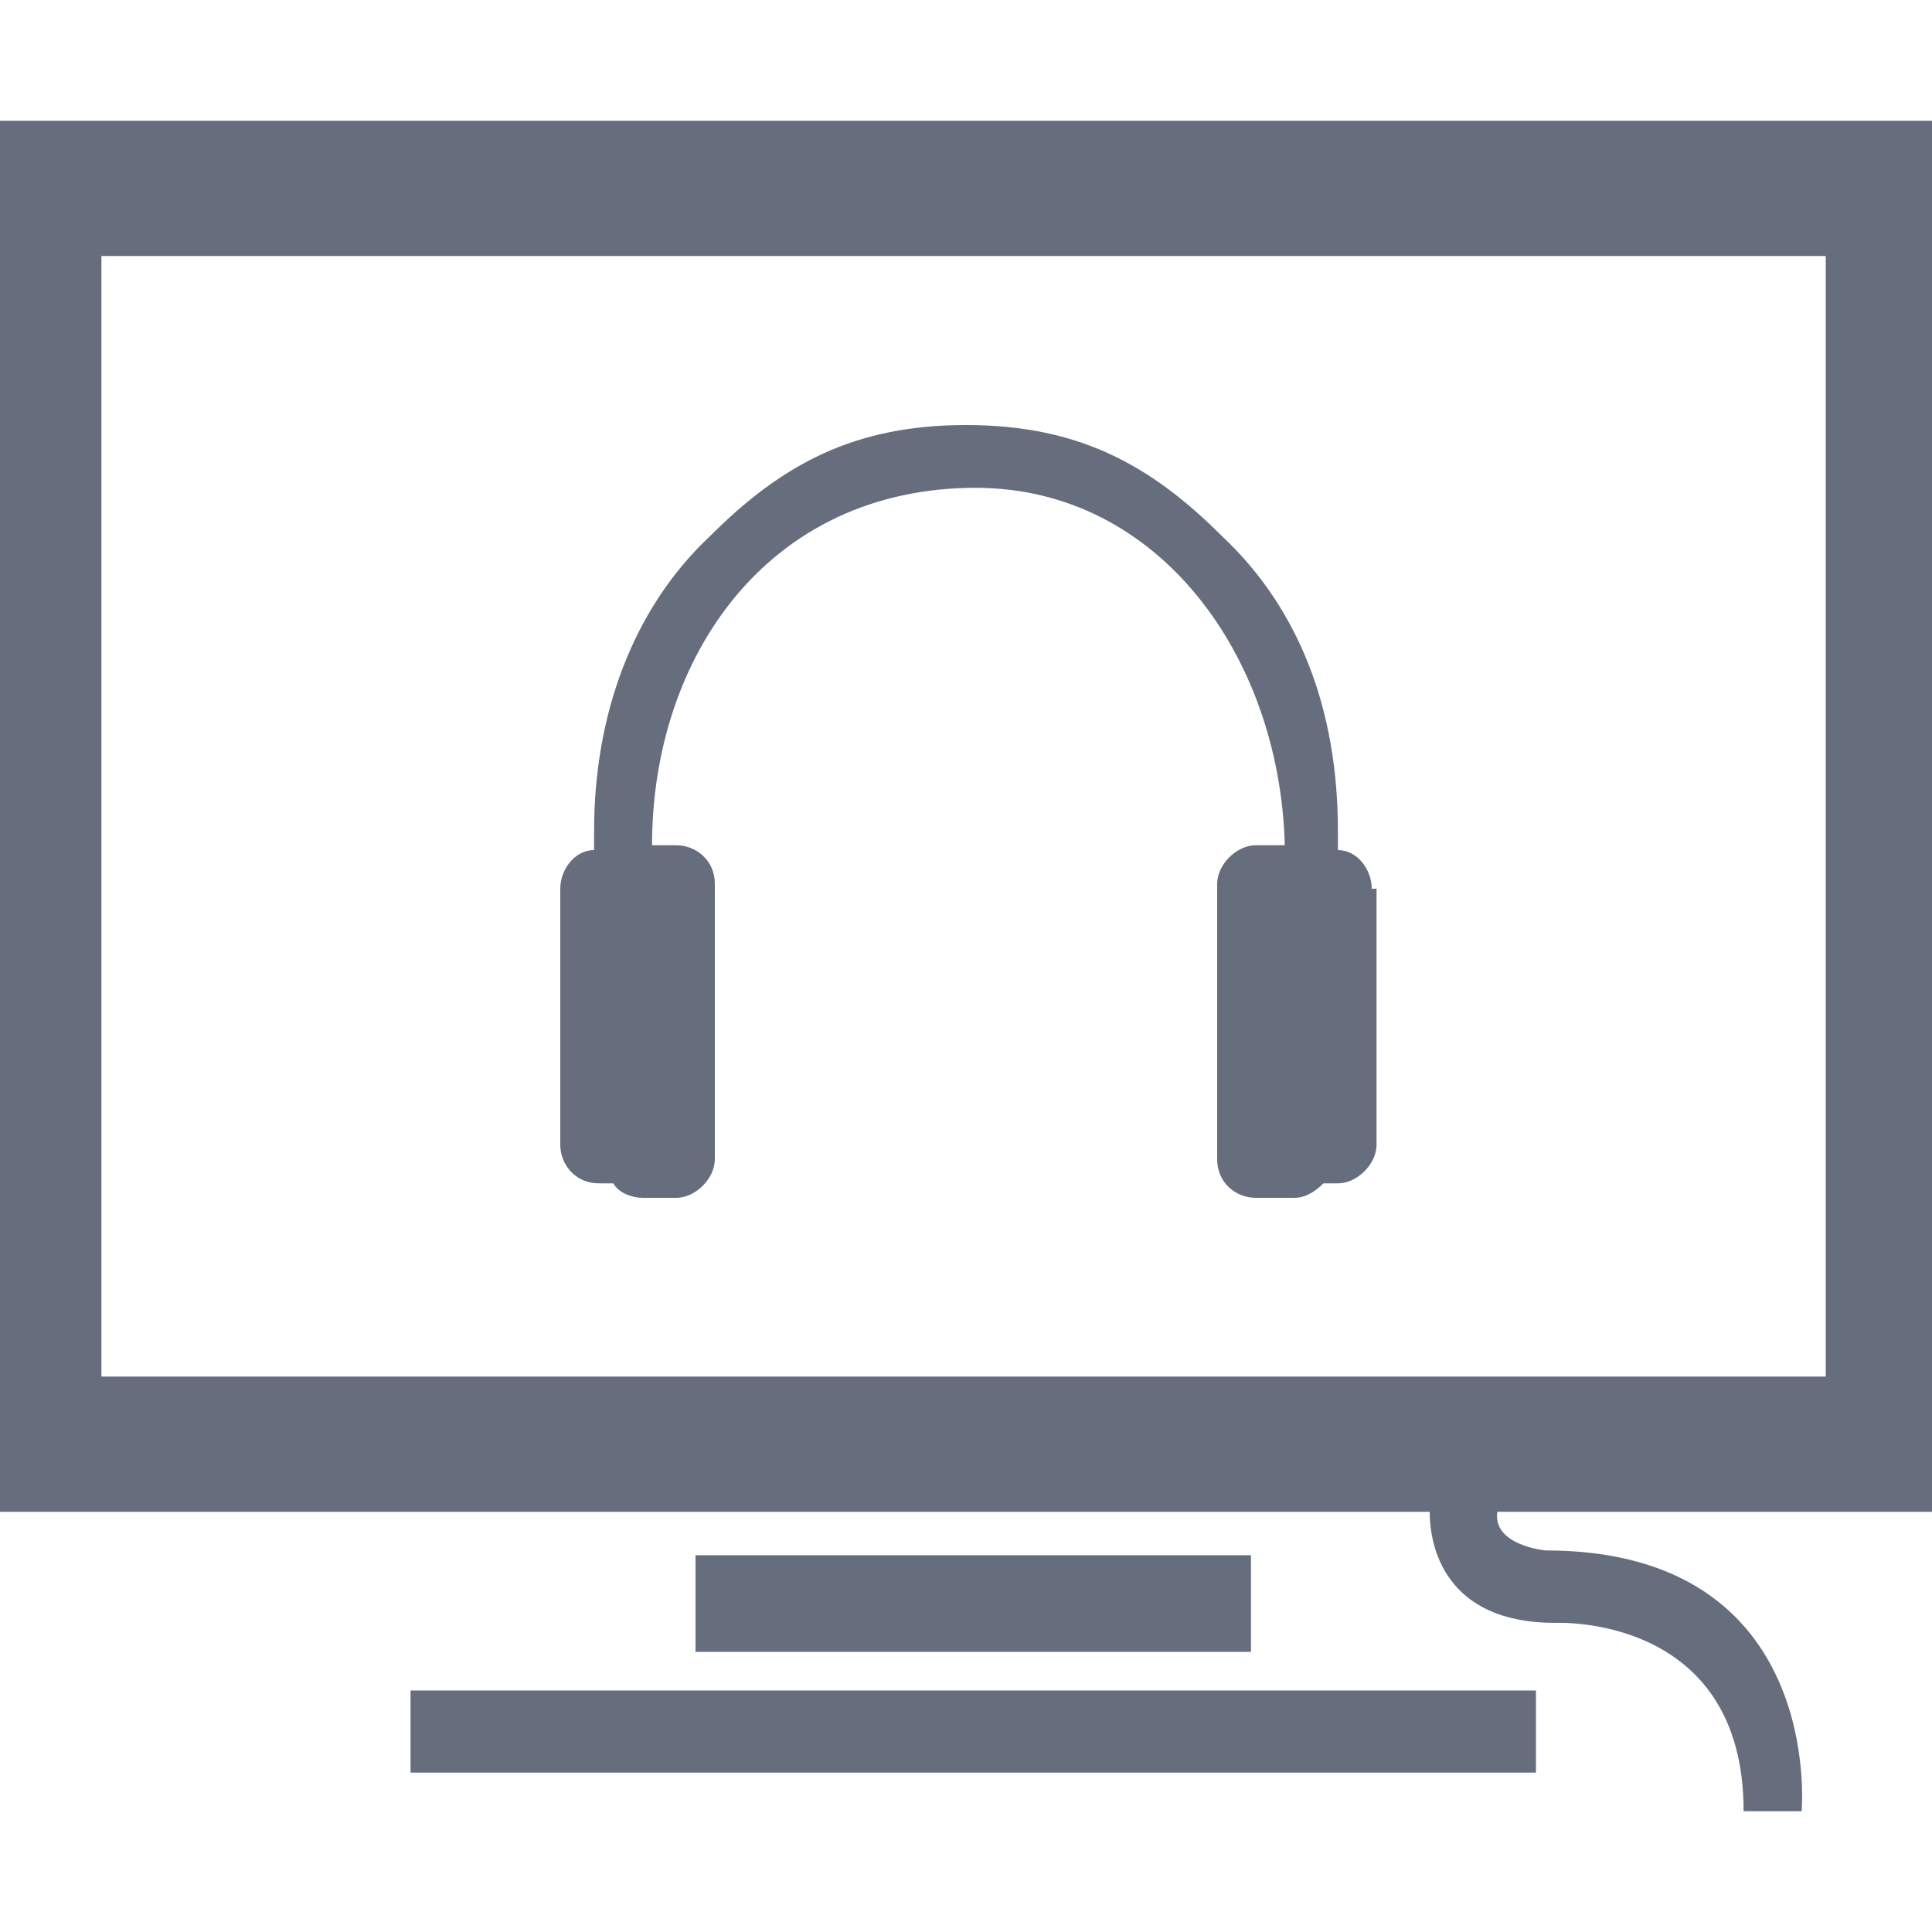
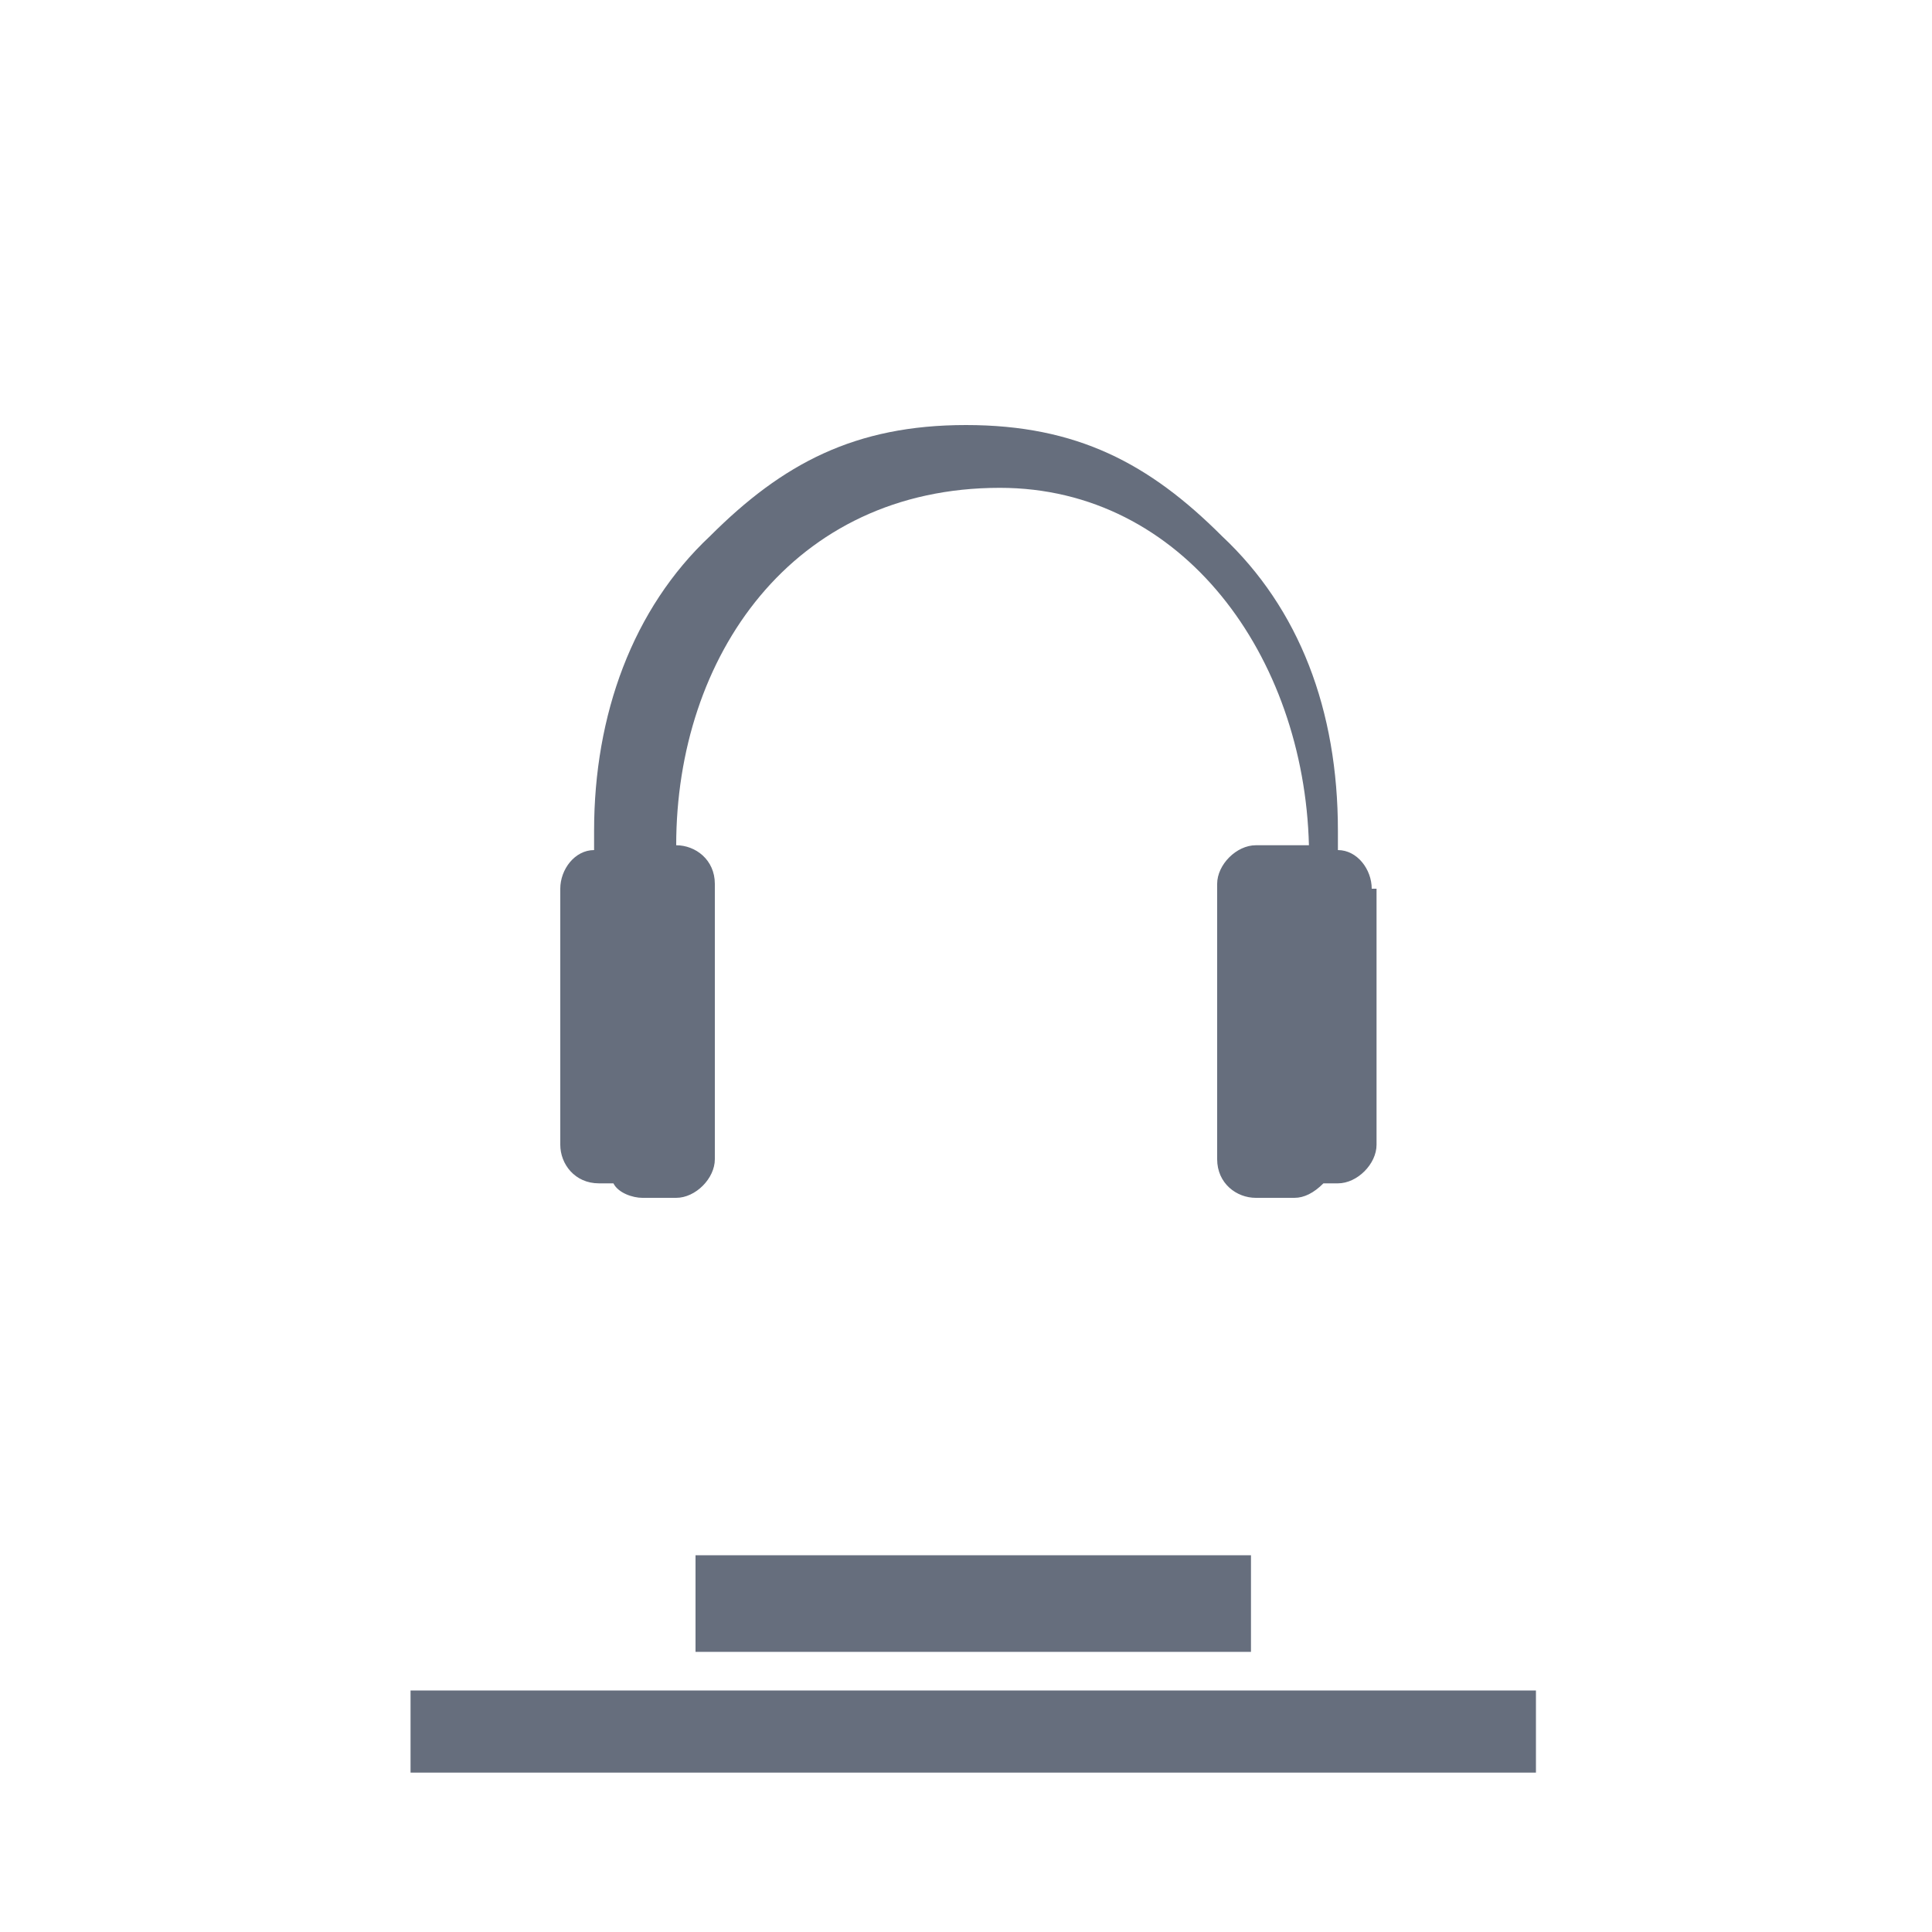
<svg xmlns="http://www.w3.org/2000/svg" version="1.1" id="Layer_1" x="0px" y="0px" viewBox="0 0 40 40" style="enable-background:new 0 0 40 40;" xml:space="preserve">
  <style type="text/css">
	.st0{fill:#666E7D;}
</style>
  <g>
    <g>
-       <path class="st0" d="M28.4,18.4c0-0.4-0.3-0.8-0.7-0.8l0,0c0-0.1,0-0.3,0-0.4c0-2.5-0.8-4.6-2.4-6.1c-1.5-1.5-3-2.3-5.3-2.3    s-3.8,0.8-5.3,2.3c-1.6,1.5-2.4,3.7-2.4,6.1c0,0.1,0,0.2,0,0.3l0,0.1c-0.4,0-0.7,0.4-0.7,0.8v5.3c0,0.4,0.3,0.8,0.8,0.8h0.3    c0.1,0.2,0.4,0.3,0.6,0.3H14c0.4,0,0.8-0.4,0.8-0.8v-5.7c0-0.5-0.4-0.8-0.8-0.8h-0.5c0-3.9,2.4-7.4,6.7-7.4c3.8,0,6.3,3.5,6.4,7.4    H26c-0.4,0-0.8,0.4-0.8,0.8v5.7c0,0.5,0.4,0.8,0.8,0.8h0.8c0.2,0,0.4-0.1,0.6-0.3h0.3c0.4,0,0.8-0.4,0.8-0.8V18.4z" />
+       <path class="st0" d="M28.4,18.4c0-0.4-0.3-0.8-0.7-0.8l0,0c0-0.1,0-0.3,0-0.4c0-2.5-0.8-4.6-2.4-6.1c-1.5-1.5-3-2.3-5.3-2.3    s-3.8,0.8-5.3,2.3c-1.6,1.5-2.4,3.7-2.4,6.1c0,0.1,0,0.2,0,0.3l0,0.1c-0.4,0-0.7,0.4-0.7,0.8v5.3c0,0.4,0.3,0.8,0.8,0.8h0.3    c0.1,0.2,0.4,0.3,0.6,0.3H14c0.4,0,0.8-0.4,0.8-0.8v-5.7c0-0.5-0.4-0.8-0.8-0.8c0-3.9,2.4-7.4,6.7-7.4c3.8,0,6.3,3.5,6.4,7.4    H26c-0.4,0-0.8,0.4-0.8,0.8v5.7c0,0.5,0.4,0.8,0.8,0.8h0.8c0.2,0,0.4-0.1,0.6-0.3h0.3c0.4,0,0.8-0.4,0.8-0.8V18.4z" />
    </g>
    <g>
-       <path class="st0" d="M40,31.3V2.5H0v28.8h29.6c0,0.7,0.3,2.3,2.6,2.3c0,0,3.9-0.2,3.9,3.9h1.2c0,0,0.5-5.4-5.3-5.4    c0,0-1.1-0.1-1-0.8H40z M2.1,5.3h35.7v23.2H2.1V5.3z" />
      <rect x="14.4" y="32.2" class="st0" width="11.5" height="2" />
      <rect x="8.5" y="35" class="st0" width="23.3" height="1.7" />
    </g>
  </g>
</svg>